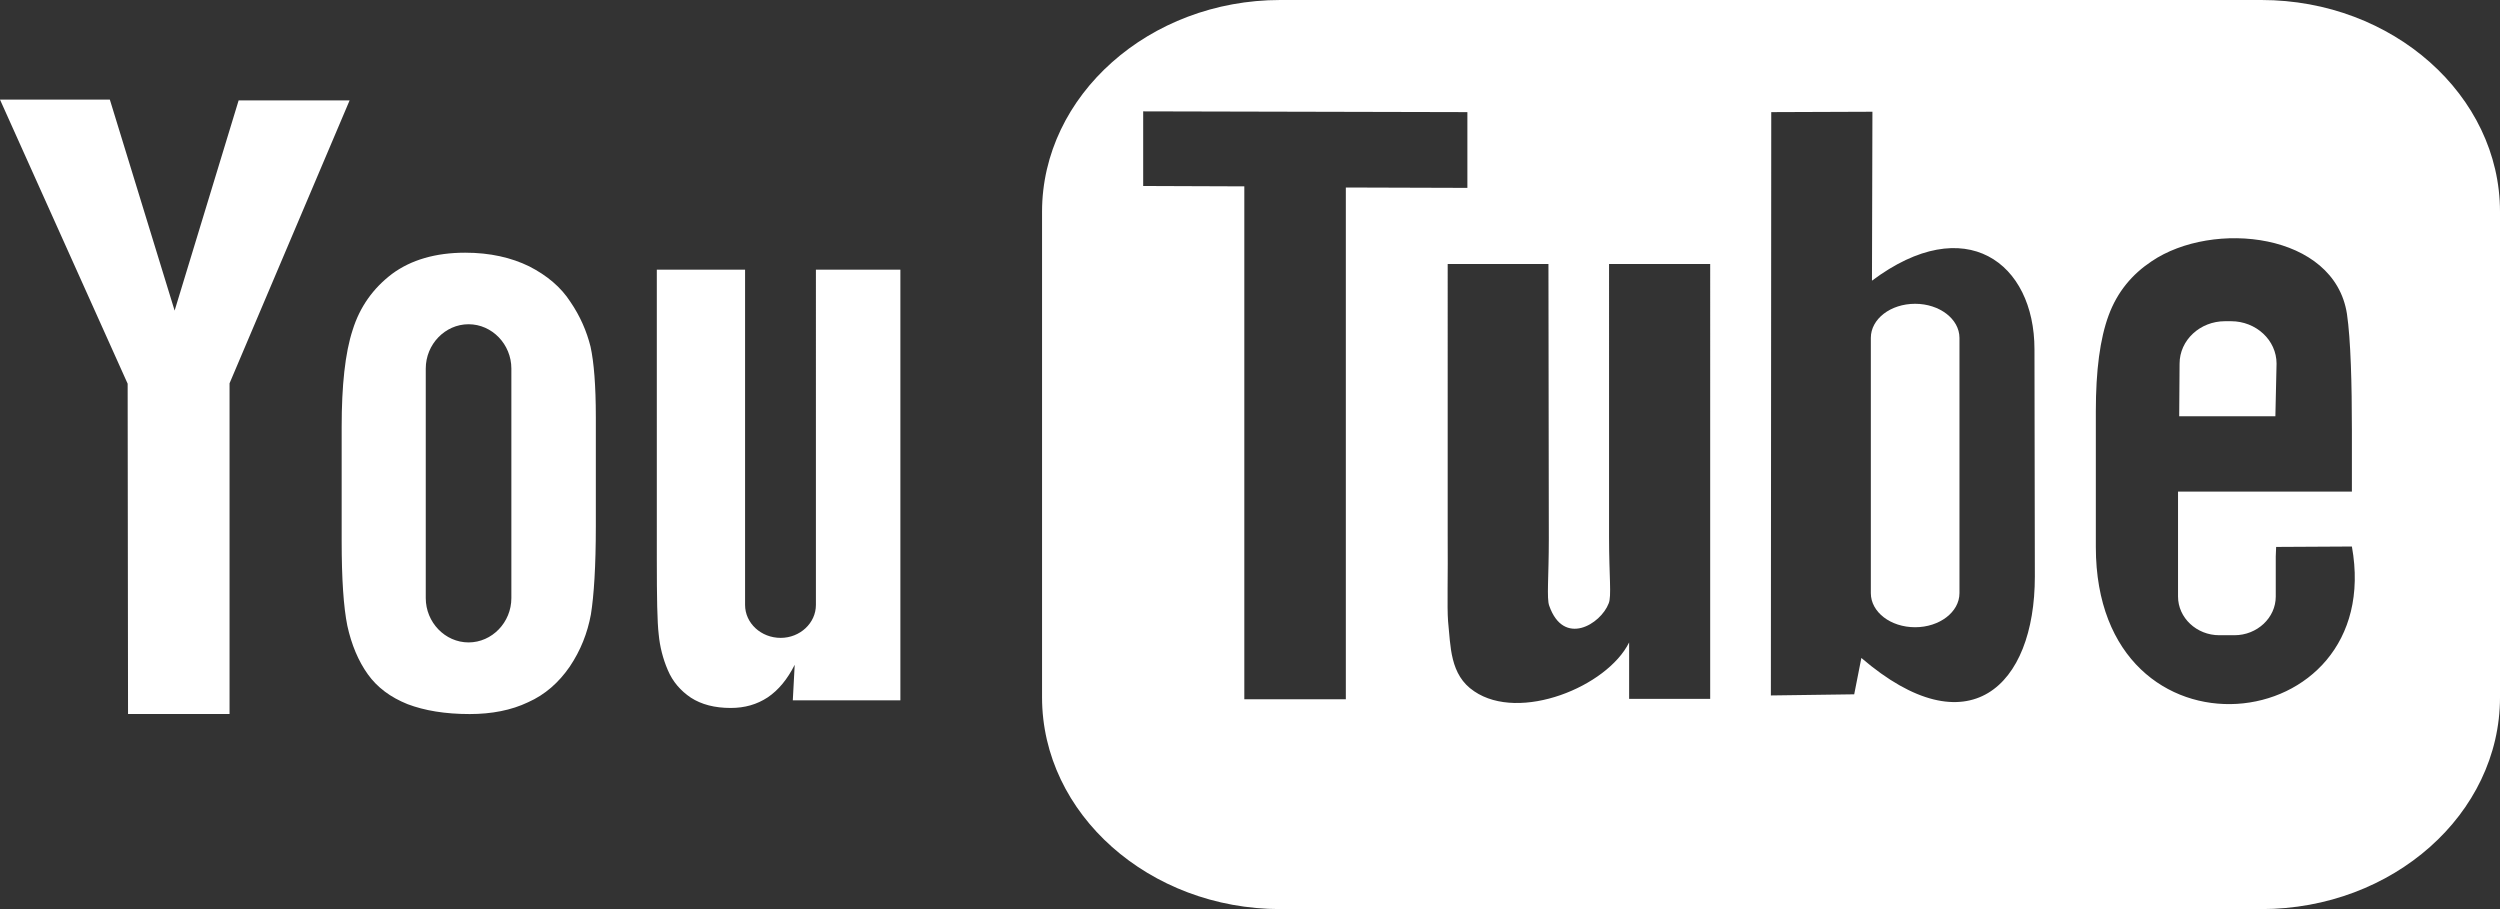
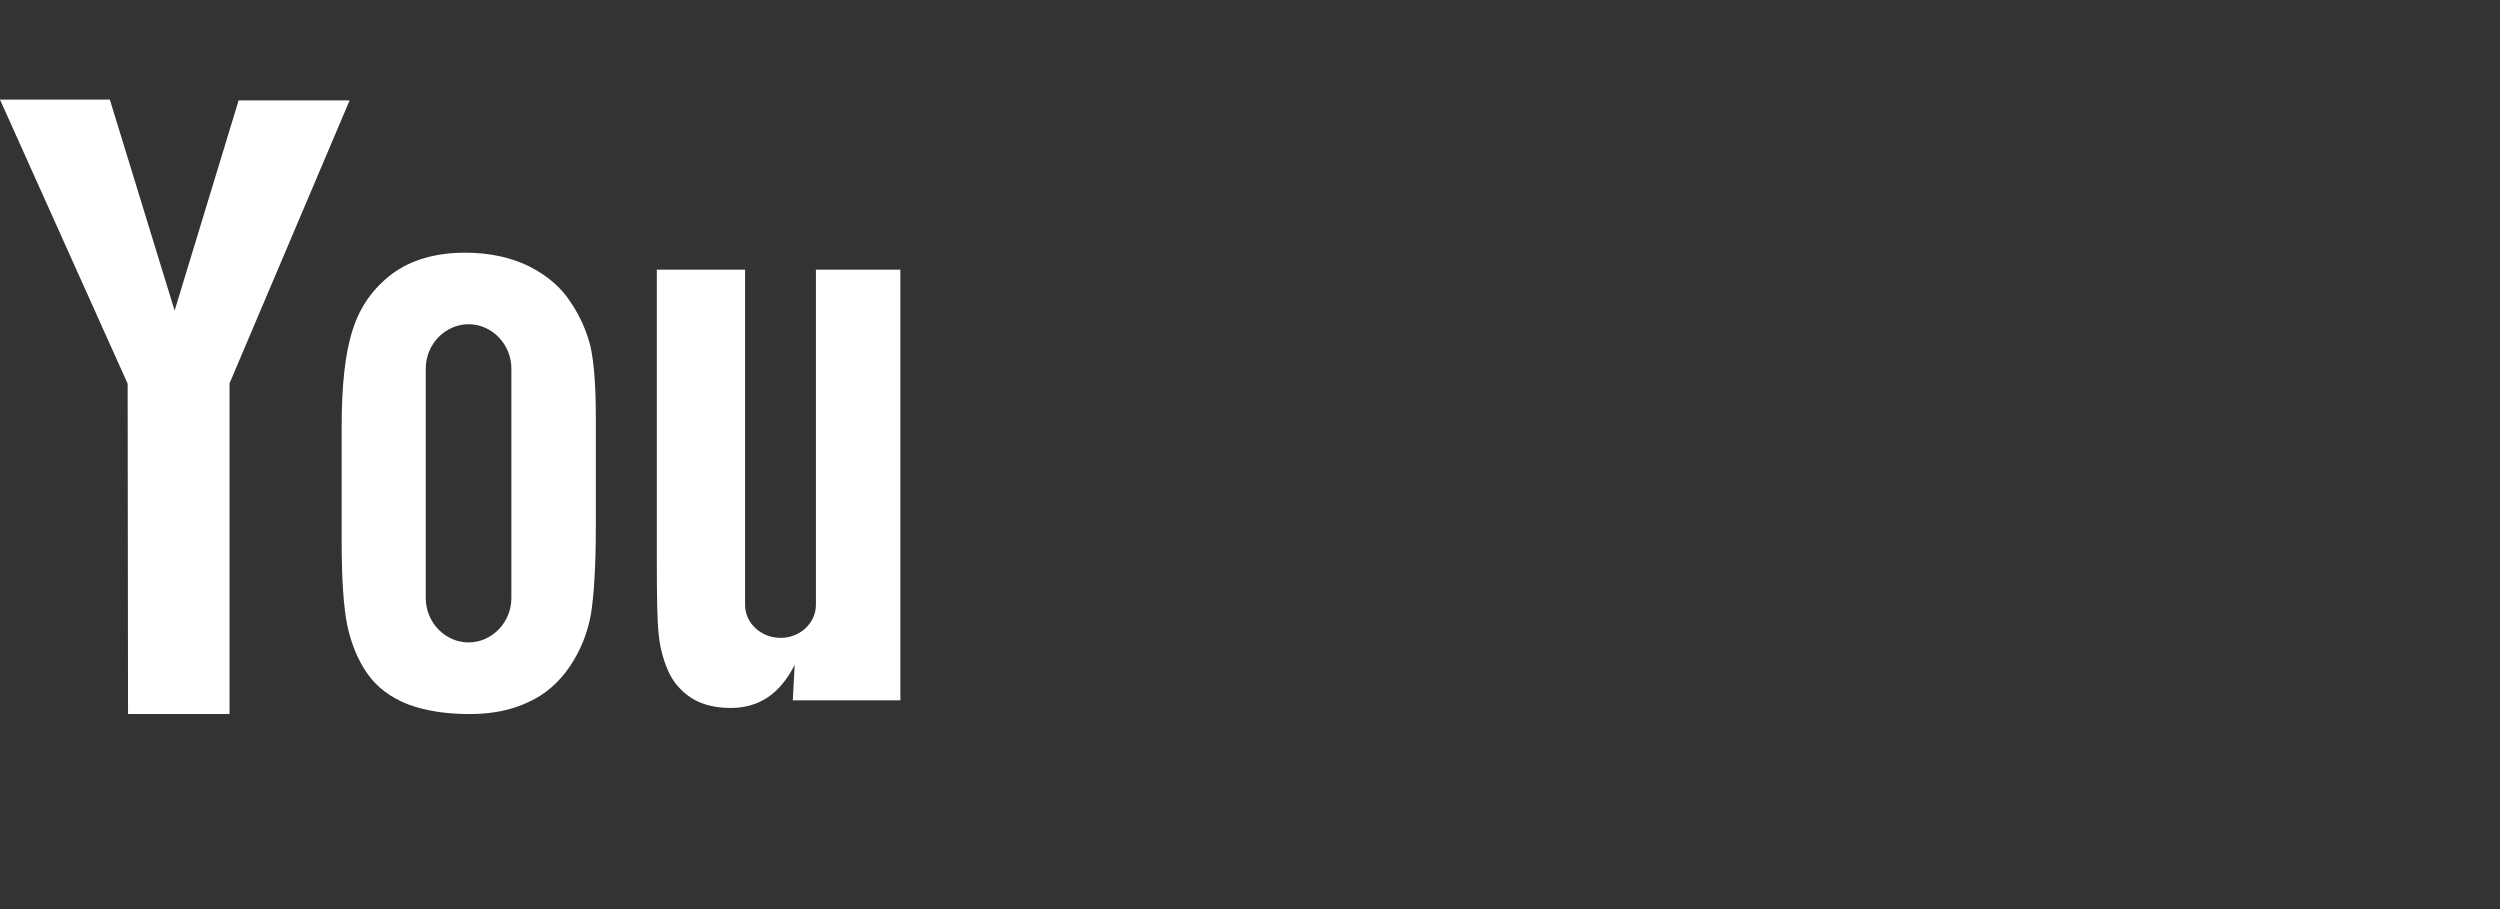
<svg xmlns="http://www.w3.org/2000/svg" version="1.1" id="Layer_1" x="0px" y="0px" width="66px" height="24px" viewBox="0 0 66 24" enable-background="new 0 0 66 24" xml:space="preserve">
  <rect x="0" y="0" width="66" height="24" fill="#333333" stroke="none" />
  <g>
    <path fill-rule="evenodd" clip-rule="evenodd" fill="#FFFFFF" d="M12.37,8.56c0.62,0,1.13,0.53,1.13,1.17v6.06   c0,0.64-0.51,1.17-1.13,1.17c-0.62,0-1.13-0.53-1.13-1.17V9.73C11.24,9.09,11.75,8.56,12.37,8.56z M15.73,11.01v2.88   c0,1.061-0.05,1.83-0.13,2.33c-0.09,0.49-0.27,0.95-0.56,1.381c-0.29,0.42-0.65,0.739-1.1,0.939c-0.44,0.21-0.96,0.311-1.54,0.311   c-0.65,0-1.19-0.091-1.64-0.261c-0.45-0.181-0.8-0.44-1.05-0.79s-0.43-0.779-0.54-1.279c-0.1-0.49-0.15-1.24-0.15-2.24v-3.01   c0-1.09,0.09-1.95,0.29-2.56c0.19-0.61,0.54-1.1,1.04-1.48c0.5-0.37,1.15-0.56,1.93-0.56c0.66,0,1.22,0.13,1.69,0.36   c0.47,0.24,0.84,0.55,1.09,0.94c0.26,0.38,0.43,0.78,0.53,1.18C15.68,9.56,15.73,10.18,15.73,11.01z M9.23,2.65l-3.17,7.47v8.73   H3.38L3.37,10.13L0,2.63h2.9L4.61,8.2L6.3,2.65H9.23z M23.77,7.12v11.369h-2.84l0.05-0.939c-0.19,0.38-0.43,0.67-0.71,0.859   c-0.29,0.191-0.61,0.281-0.98,0.281c-0.42,0-0.77-0.09-1.05-0.271c-0.27-0.181-0.48-0.42-0.61-0.729   c-0.13-0.301-0.21-0.621-0.24-0.94c-0.04-0.33-0.05-0.99-0.05-1.96V7.12h2.33v8.85c0,0.48,0.42,0.87,0.94,0.87   c0.51,0,0.93-0.39,0.93-0.87V7.12H23.77z" />
    <g>
-       <path fill-rule="evenodd" clip-rule="evenodd" fill="#FFFFFF" d="M59.7,0H33.8c-3.46,0-6.29,2.52-6.29,5.59v12.819    c0,3.08,2.83,5.591,6.29,5.591h25.9c3.47,0,6.3-2.511,6.3-5.591V5.59C66,2.52,63.17,0,59.7,0z M35.53,18.46h-2.68V4.92l-2.67-0.01    V2.94l8.559,0.02v2L35.53,4.95V18.46z M45.149,18.45h-2.14v-1.49c-0.579,1.17-2.89,2.109-4.09,1.29    c-0.649-0.431-0.62-1.2-0.69-1.851c-0.029-0.379,0-1.189-0.01-2.289V6.97h2.66l0.01,7.26c0,0.99-0.06,1.57,0.01,1.76    c0.381,1.091,1.36,0.49,1.57-0.06c0.08-0.19,0.01-0.71,0.01-1.75V6.97h2.67V18.45z M49.14,17.37l-0.189,0.96l-2.2,0.03l0.01-15.4    l2.671-0.01L49.42,7.41c2.47-1.85,4.29-0.47,4.29,1.81l0.01,6C53.72,18.13,51.96,19.79,49.14,17.37z M55.33,14.44V10.86    c0-1.08,0.11-1.92,0.34-2.54s0.62-1.08,1.13-1.42c1.62-1.1,4.83-0.76,5.16,1.39c0.1,0.68,0.13,1.87,0.13,3.06v1.629H57.5v1.49    v1.16v0.12c0,0.56,0.489,1.021,1.09,1.021h0.399c0.601,0,1.091-0.461,1.091-1.021v-1.06l0.01-0.25l2-0.011    C63.01,19.54,55.33,20.39,55.33,14.44z" />
-       <path fill-rule="evenodd" clip-rule="evenodd" fill="#FFFFFF" d="M60.101,9.6c0-0.62-0.541-1.12-1.201-1.12h-0.16    c-0.659,0-1.199,0.5-1.199,1.12l-0.01,1.39h2.539L60.101,9.6z" />
-       <path fill-rule="evenodd" clip-rule="evenodd" fill="#FFFFFF" d="M50.56,8.02c-0.649,0-1.17,0.4-1.17,0.9v6.739    c0,0.5,0.521,0.9,1.17,0.9c0.641,0,1.17-0.4,1.17-0.9V8.92C51.729,8.42,51.2,8.02,50.56,8.02z" />
-     </g>
+       </g>
  </g>
</svg>